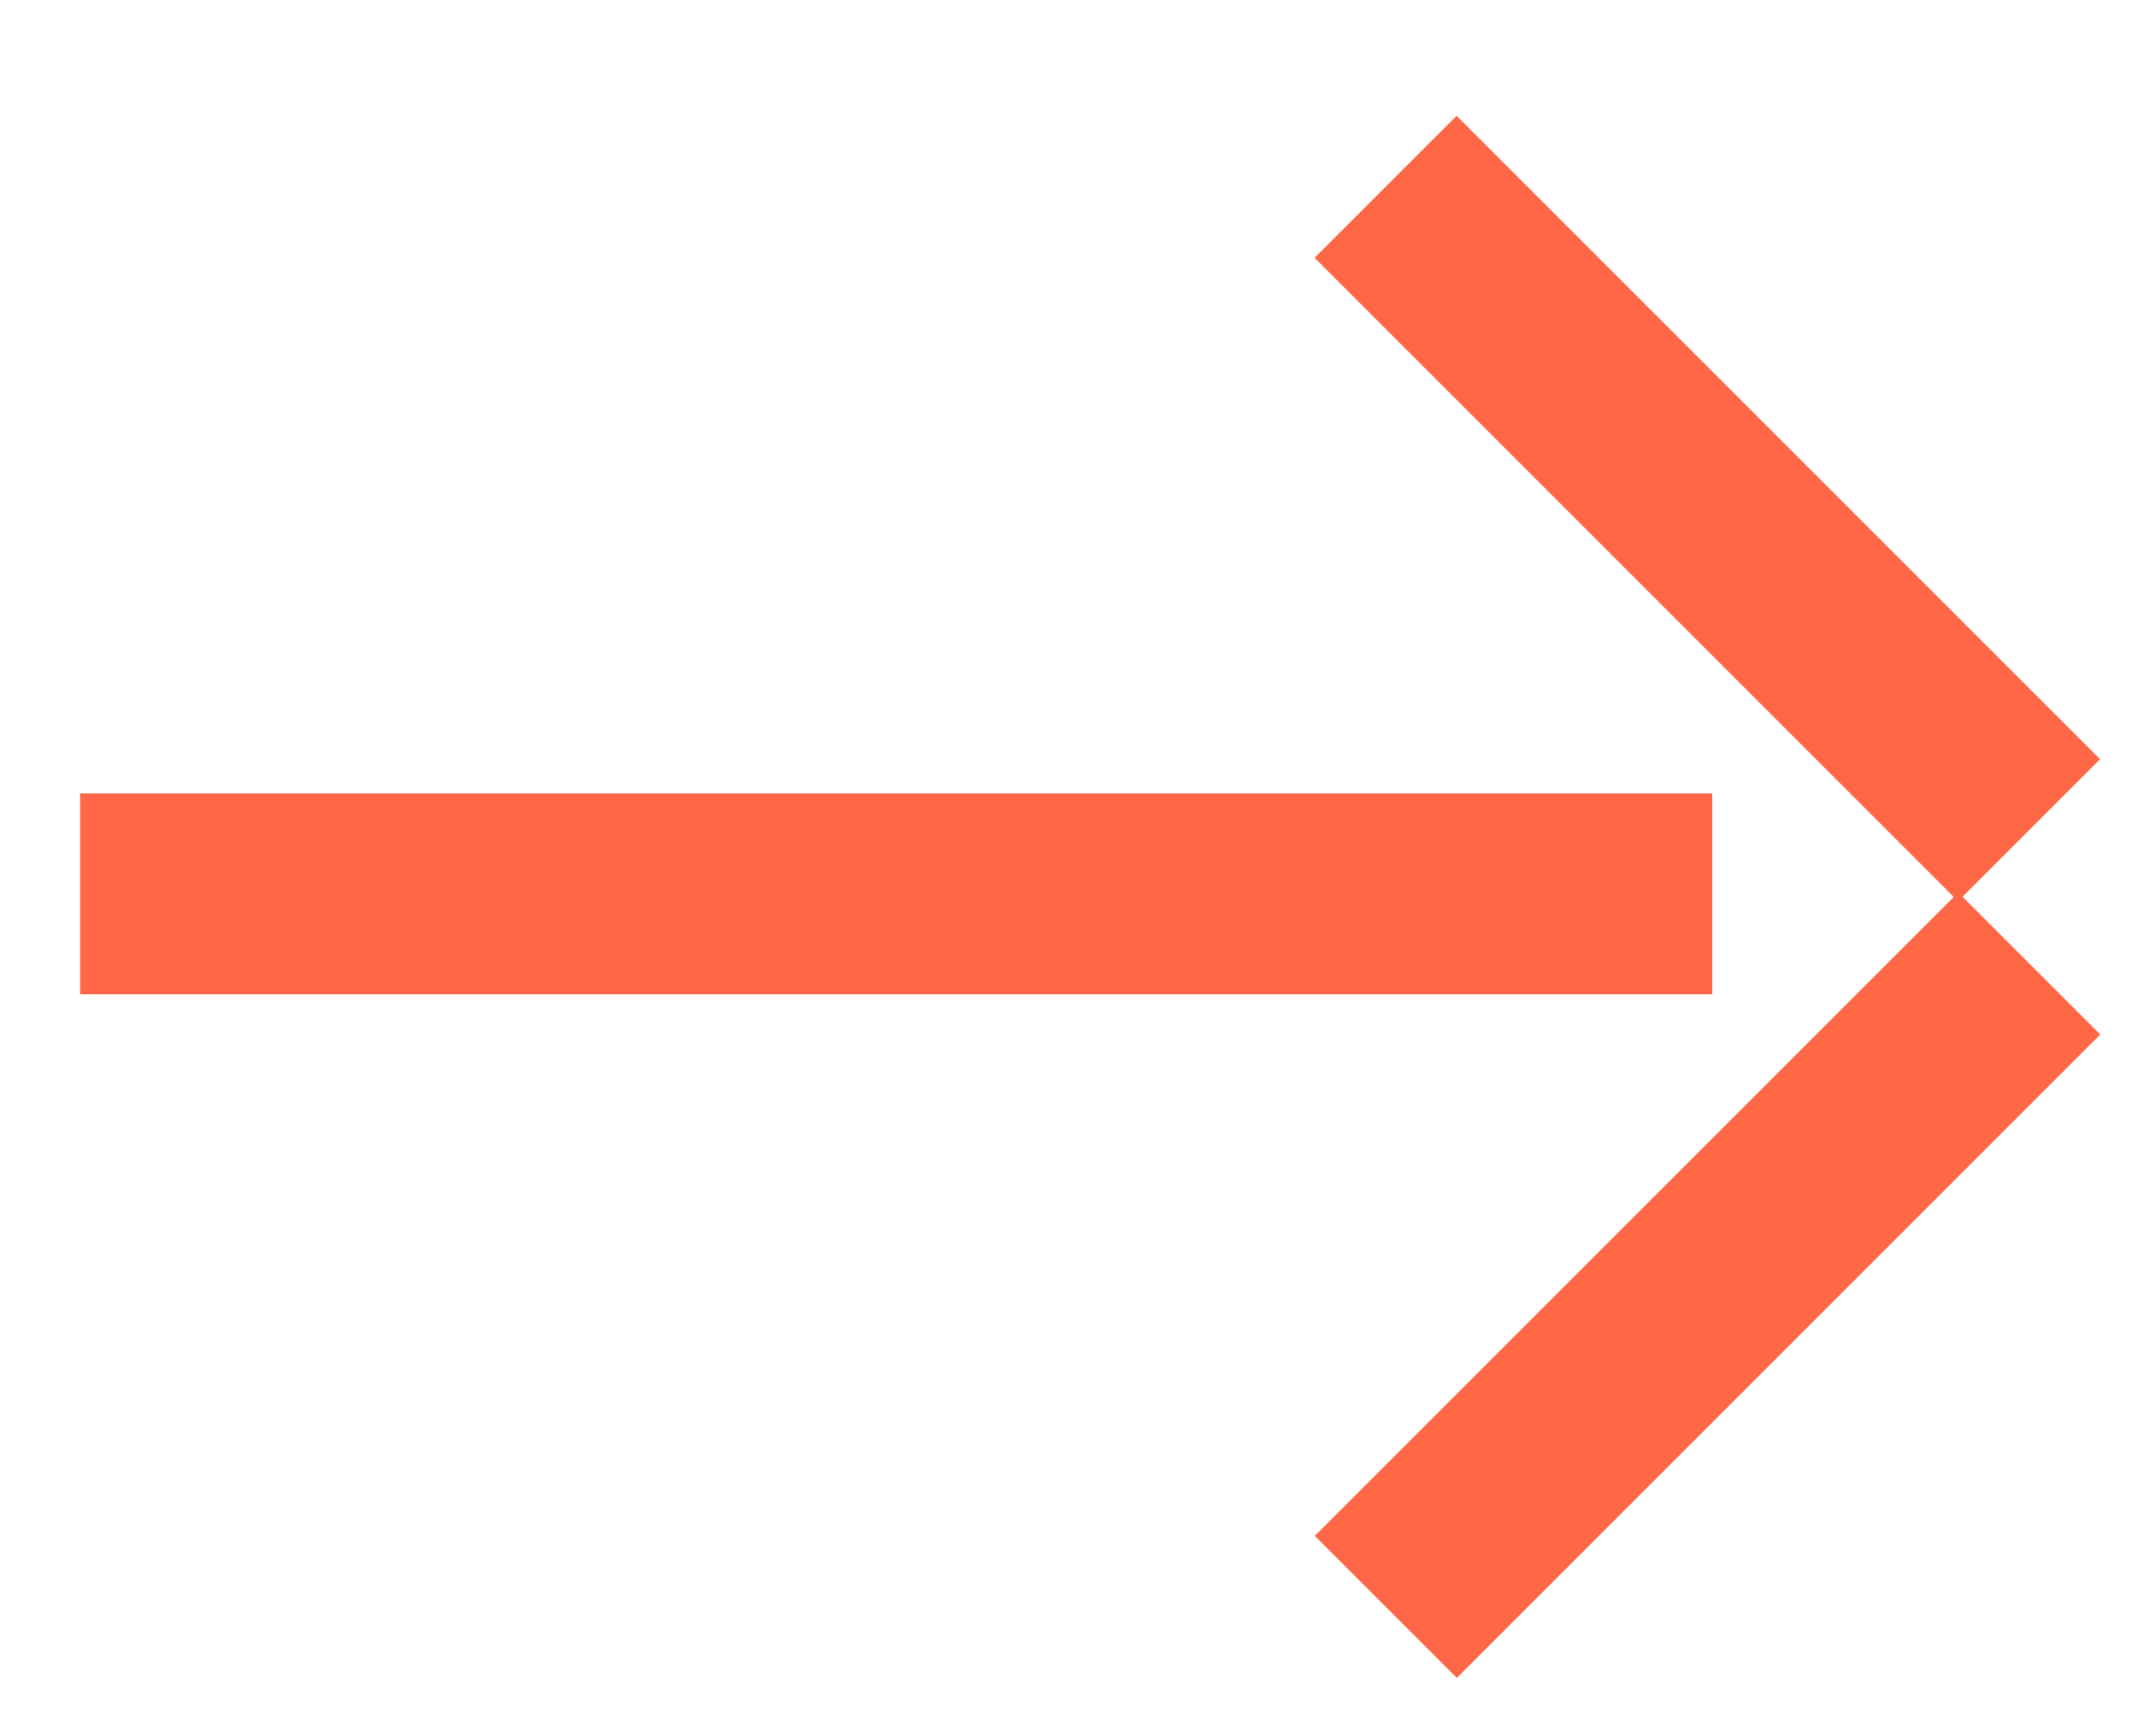
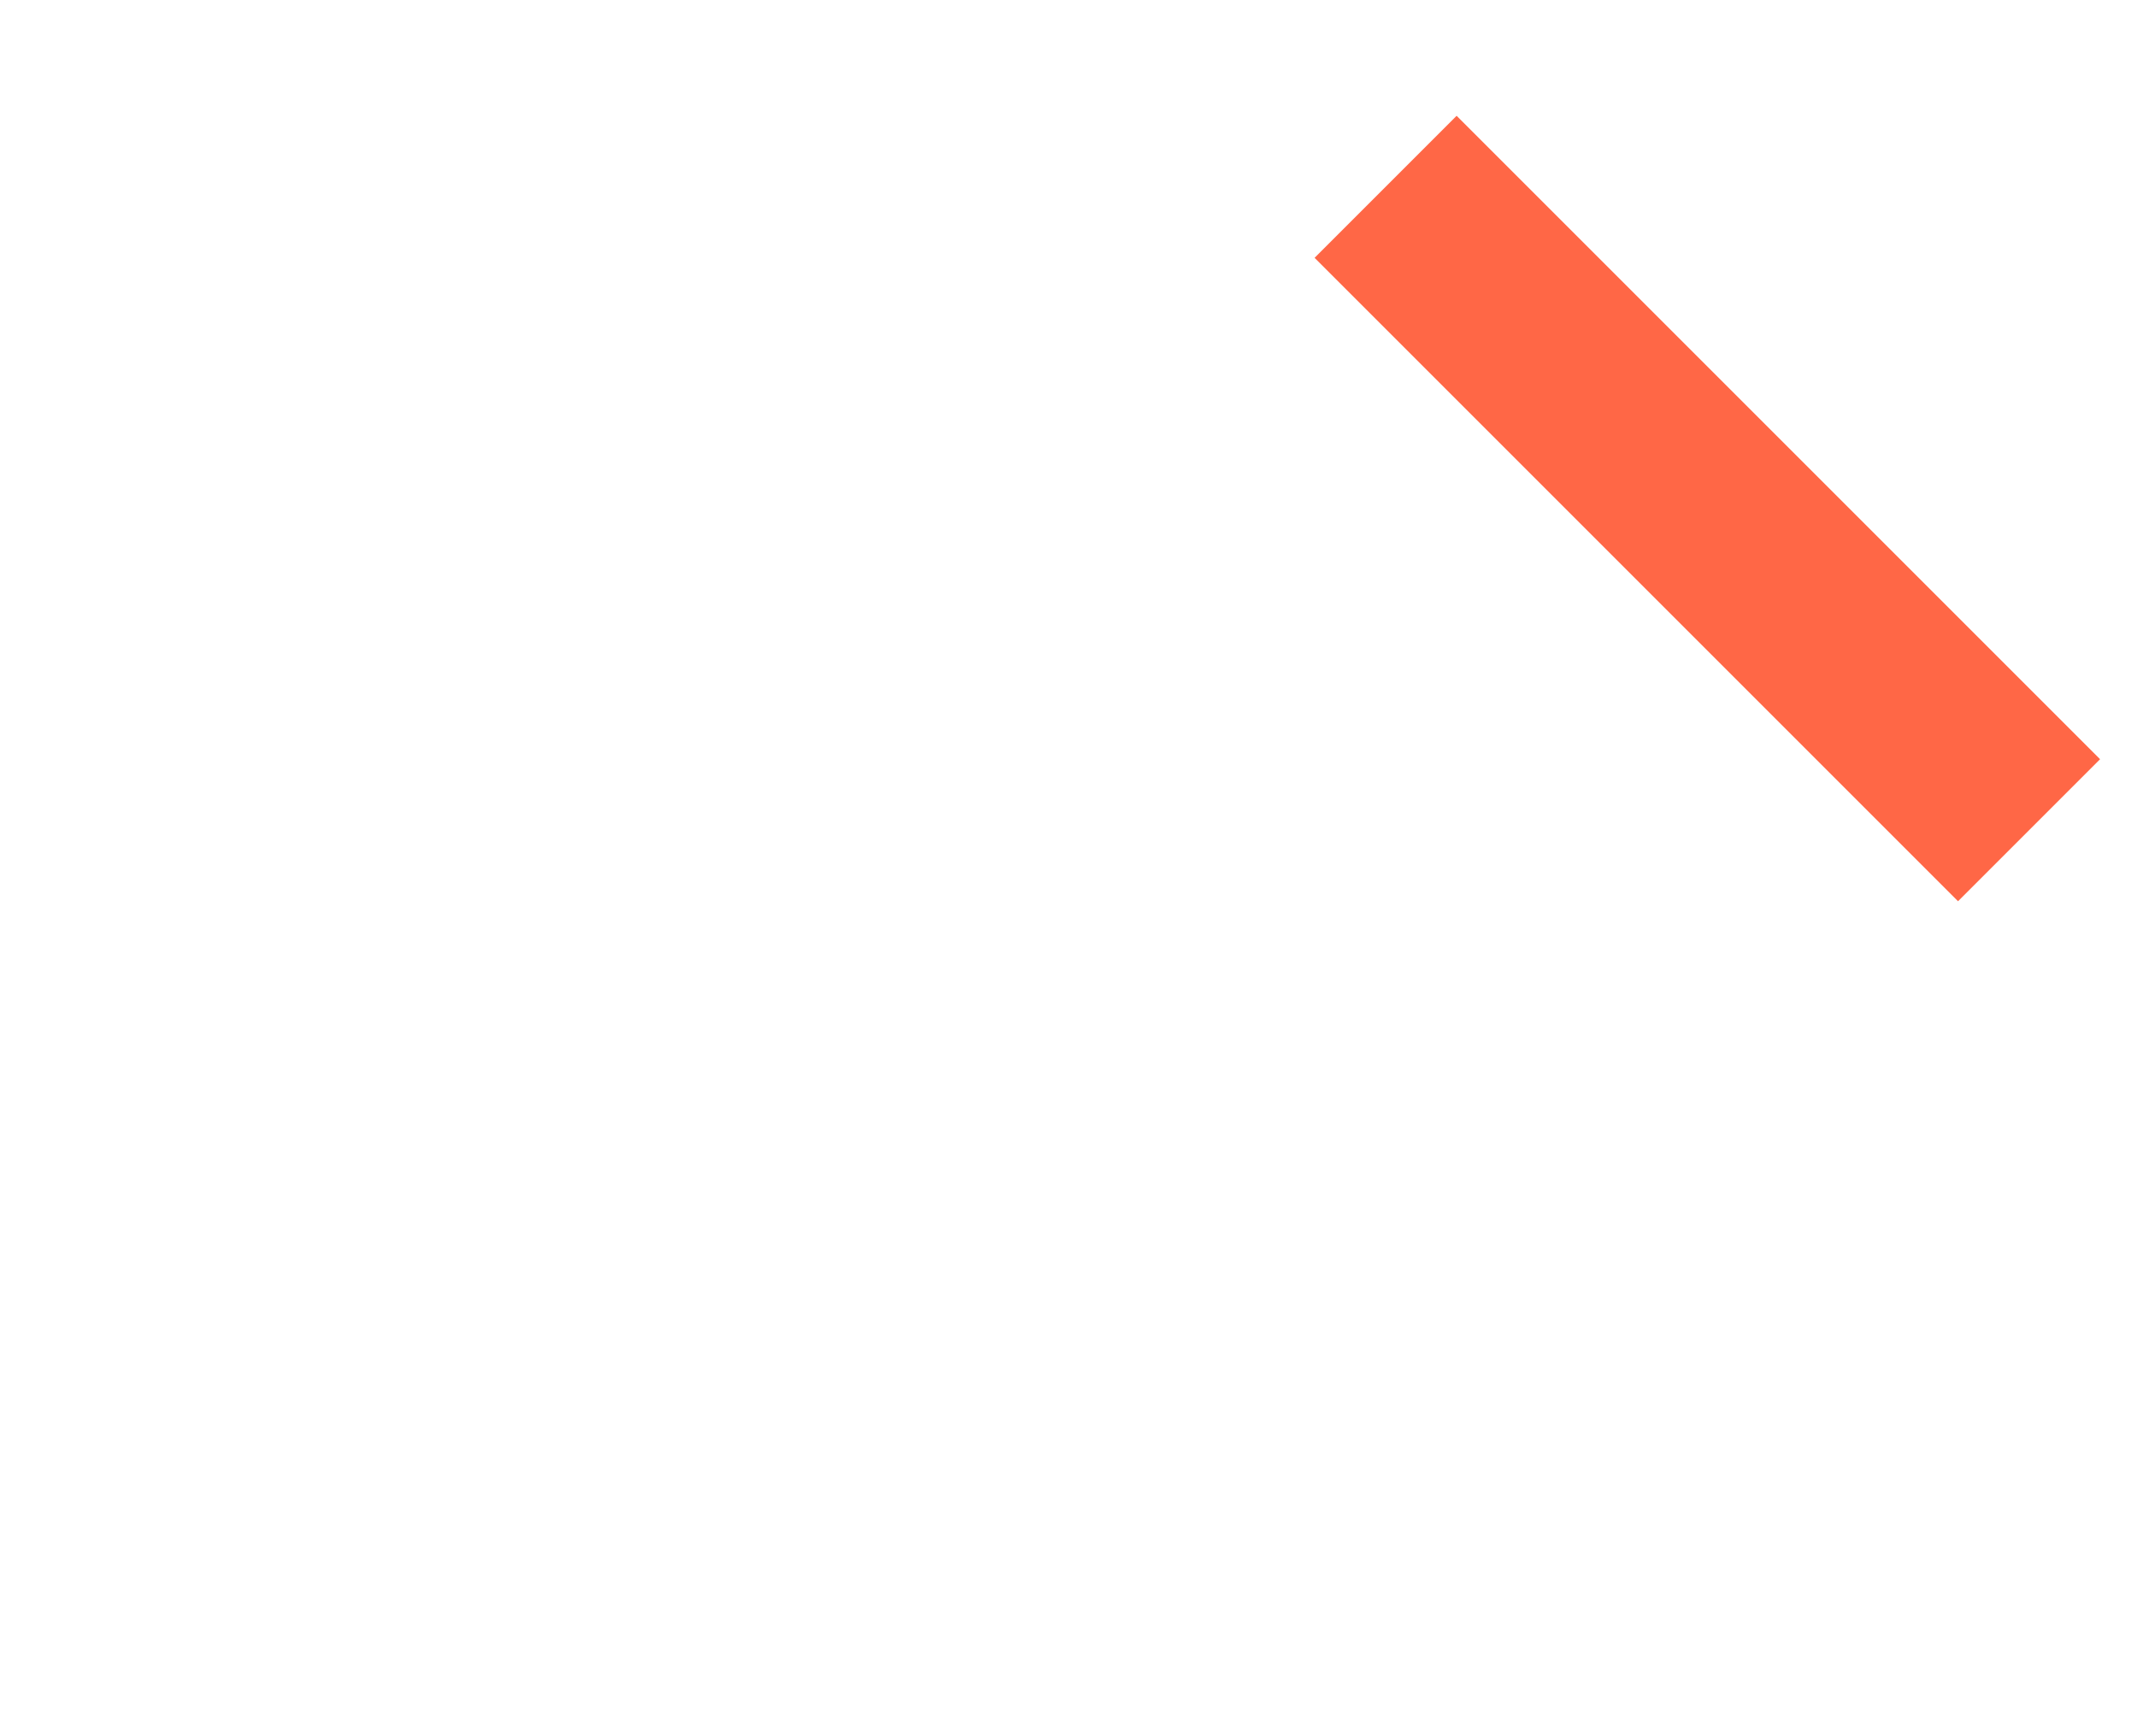
<svg xmlns="http://www.w3.org/2000/svg" width="16" height="13" viewBox="0 0 16 13" fill="none">
  <rect x="10.906" y="0.867" width="6.813" height="1.504" transform="rotate(45 10.906 0.867)" fill="#FF6746" />
-   <rect x="9.844" y="11.5" width="6.813" height="1.504" transform="rotate(-45 9.844 11.5)" fill="#FF6746" />
-   <rect x="12.82" y="7.445" width="12.22" height="1.504" transform="rotate(-180 12.82 7.445)" fill="#FF6746" />
</svg>